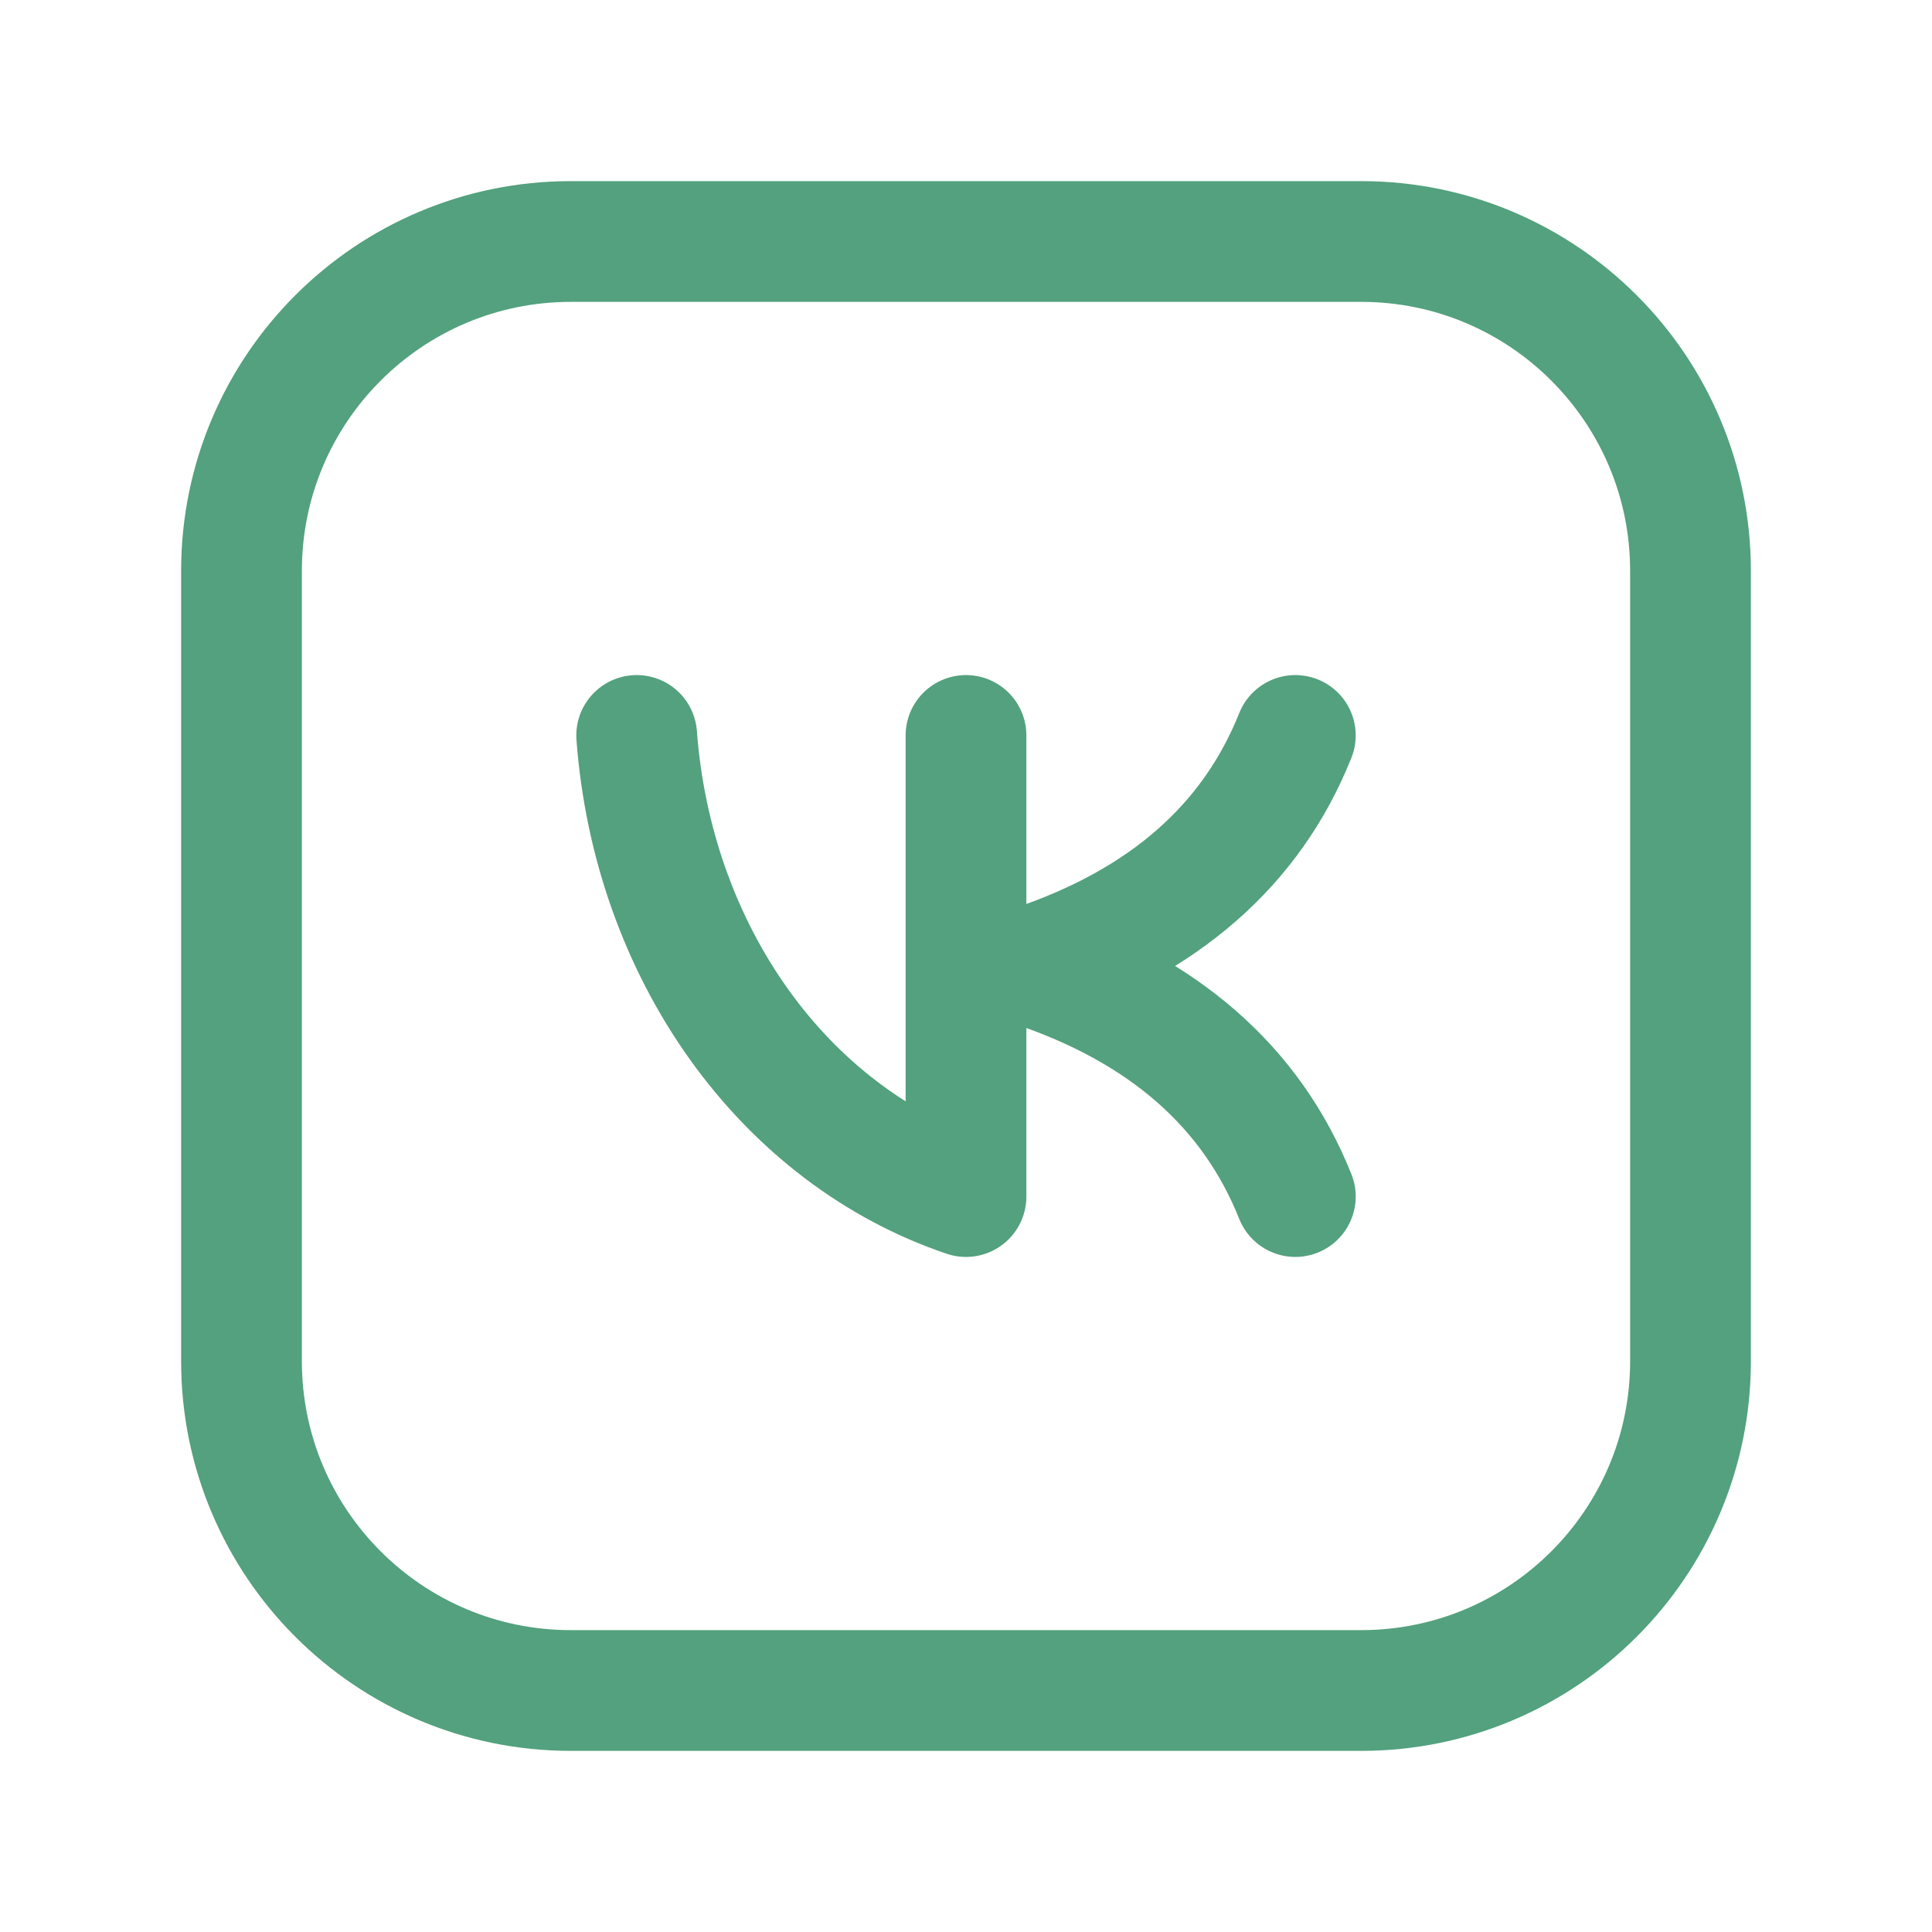
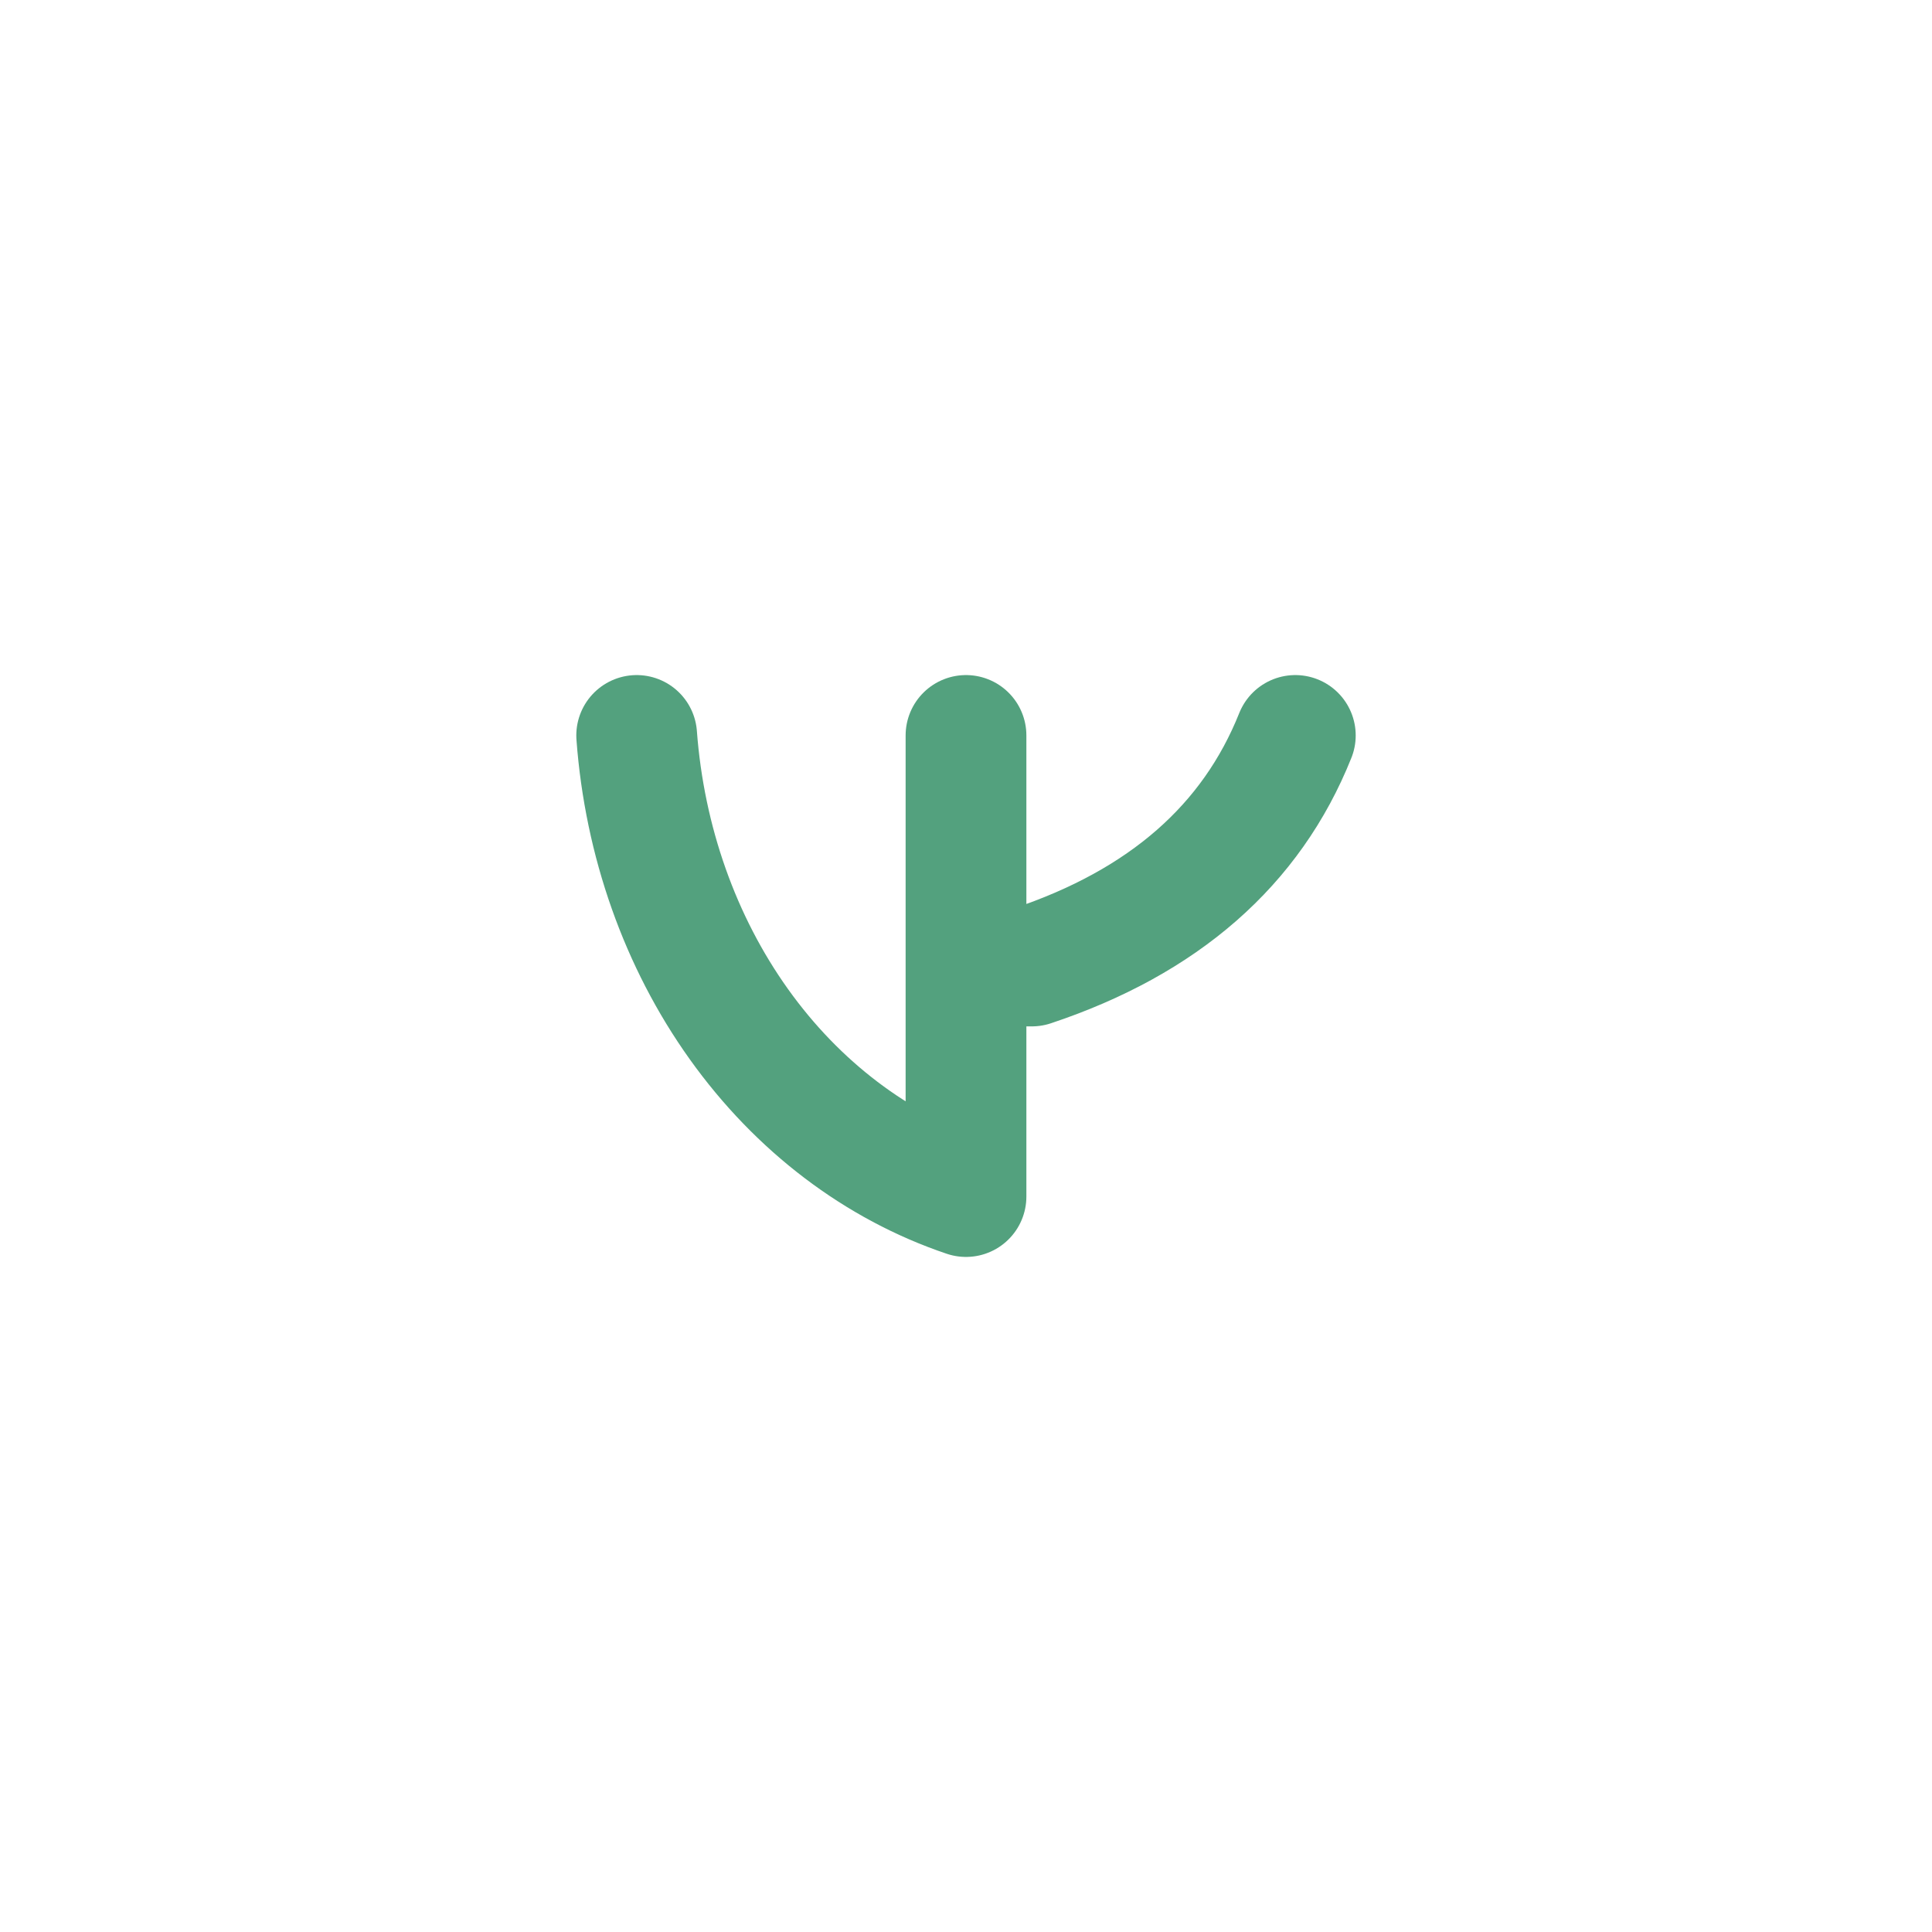
<svg xmlns="http://www.w3.org/2000/svg" width="24" height="24" viewBox="0 0 24 24" fill="none">
-   <path d="M16.909 3H7.091C4.832 3 3 4.832 3 7.091V16.909C3 19.168 4.832 21 7.091 21H16.909C19.168 21 21 19.168 21 16.909V7.091C21 4.832 19.168 3 16.909 3Z" stroke="#53A17E" stroke-width="1.5" stroke-linecap="round" stroke-linejoin="round" />
-   <path d="M7.909 9.136C8.007 10.451 8.449 11.701 9.179 12.723C9.909 13.745 10.893 14.491 12 14.864V9.136M16.091 9.136C15.546 10.5 14.455 11.454 12.818 12M12.818 12C14.455 12.545 15.546 13.5 16.091 14.864M12.818 12H12" stroke="#53A17E" stroke-width="1.5" stroke-linecap="round" stroke-linejoin="round" />
+   <path d="M7.909 9.136C8.007 10.451 8.449 11.701 9.179 12.723C9.909 13.745 10.893 14.491 12 14.864V9.136M16.091 9.136C15.546 10.5 14.455 11.454 12.818 12M12.818 12M12.818 12H12" stroke="#53A17E" stroke-width="1.5" stroke-linecap="round" stroke-linejoin="round" />
</svg>